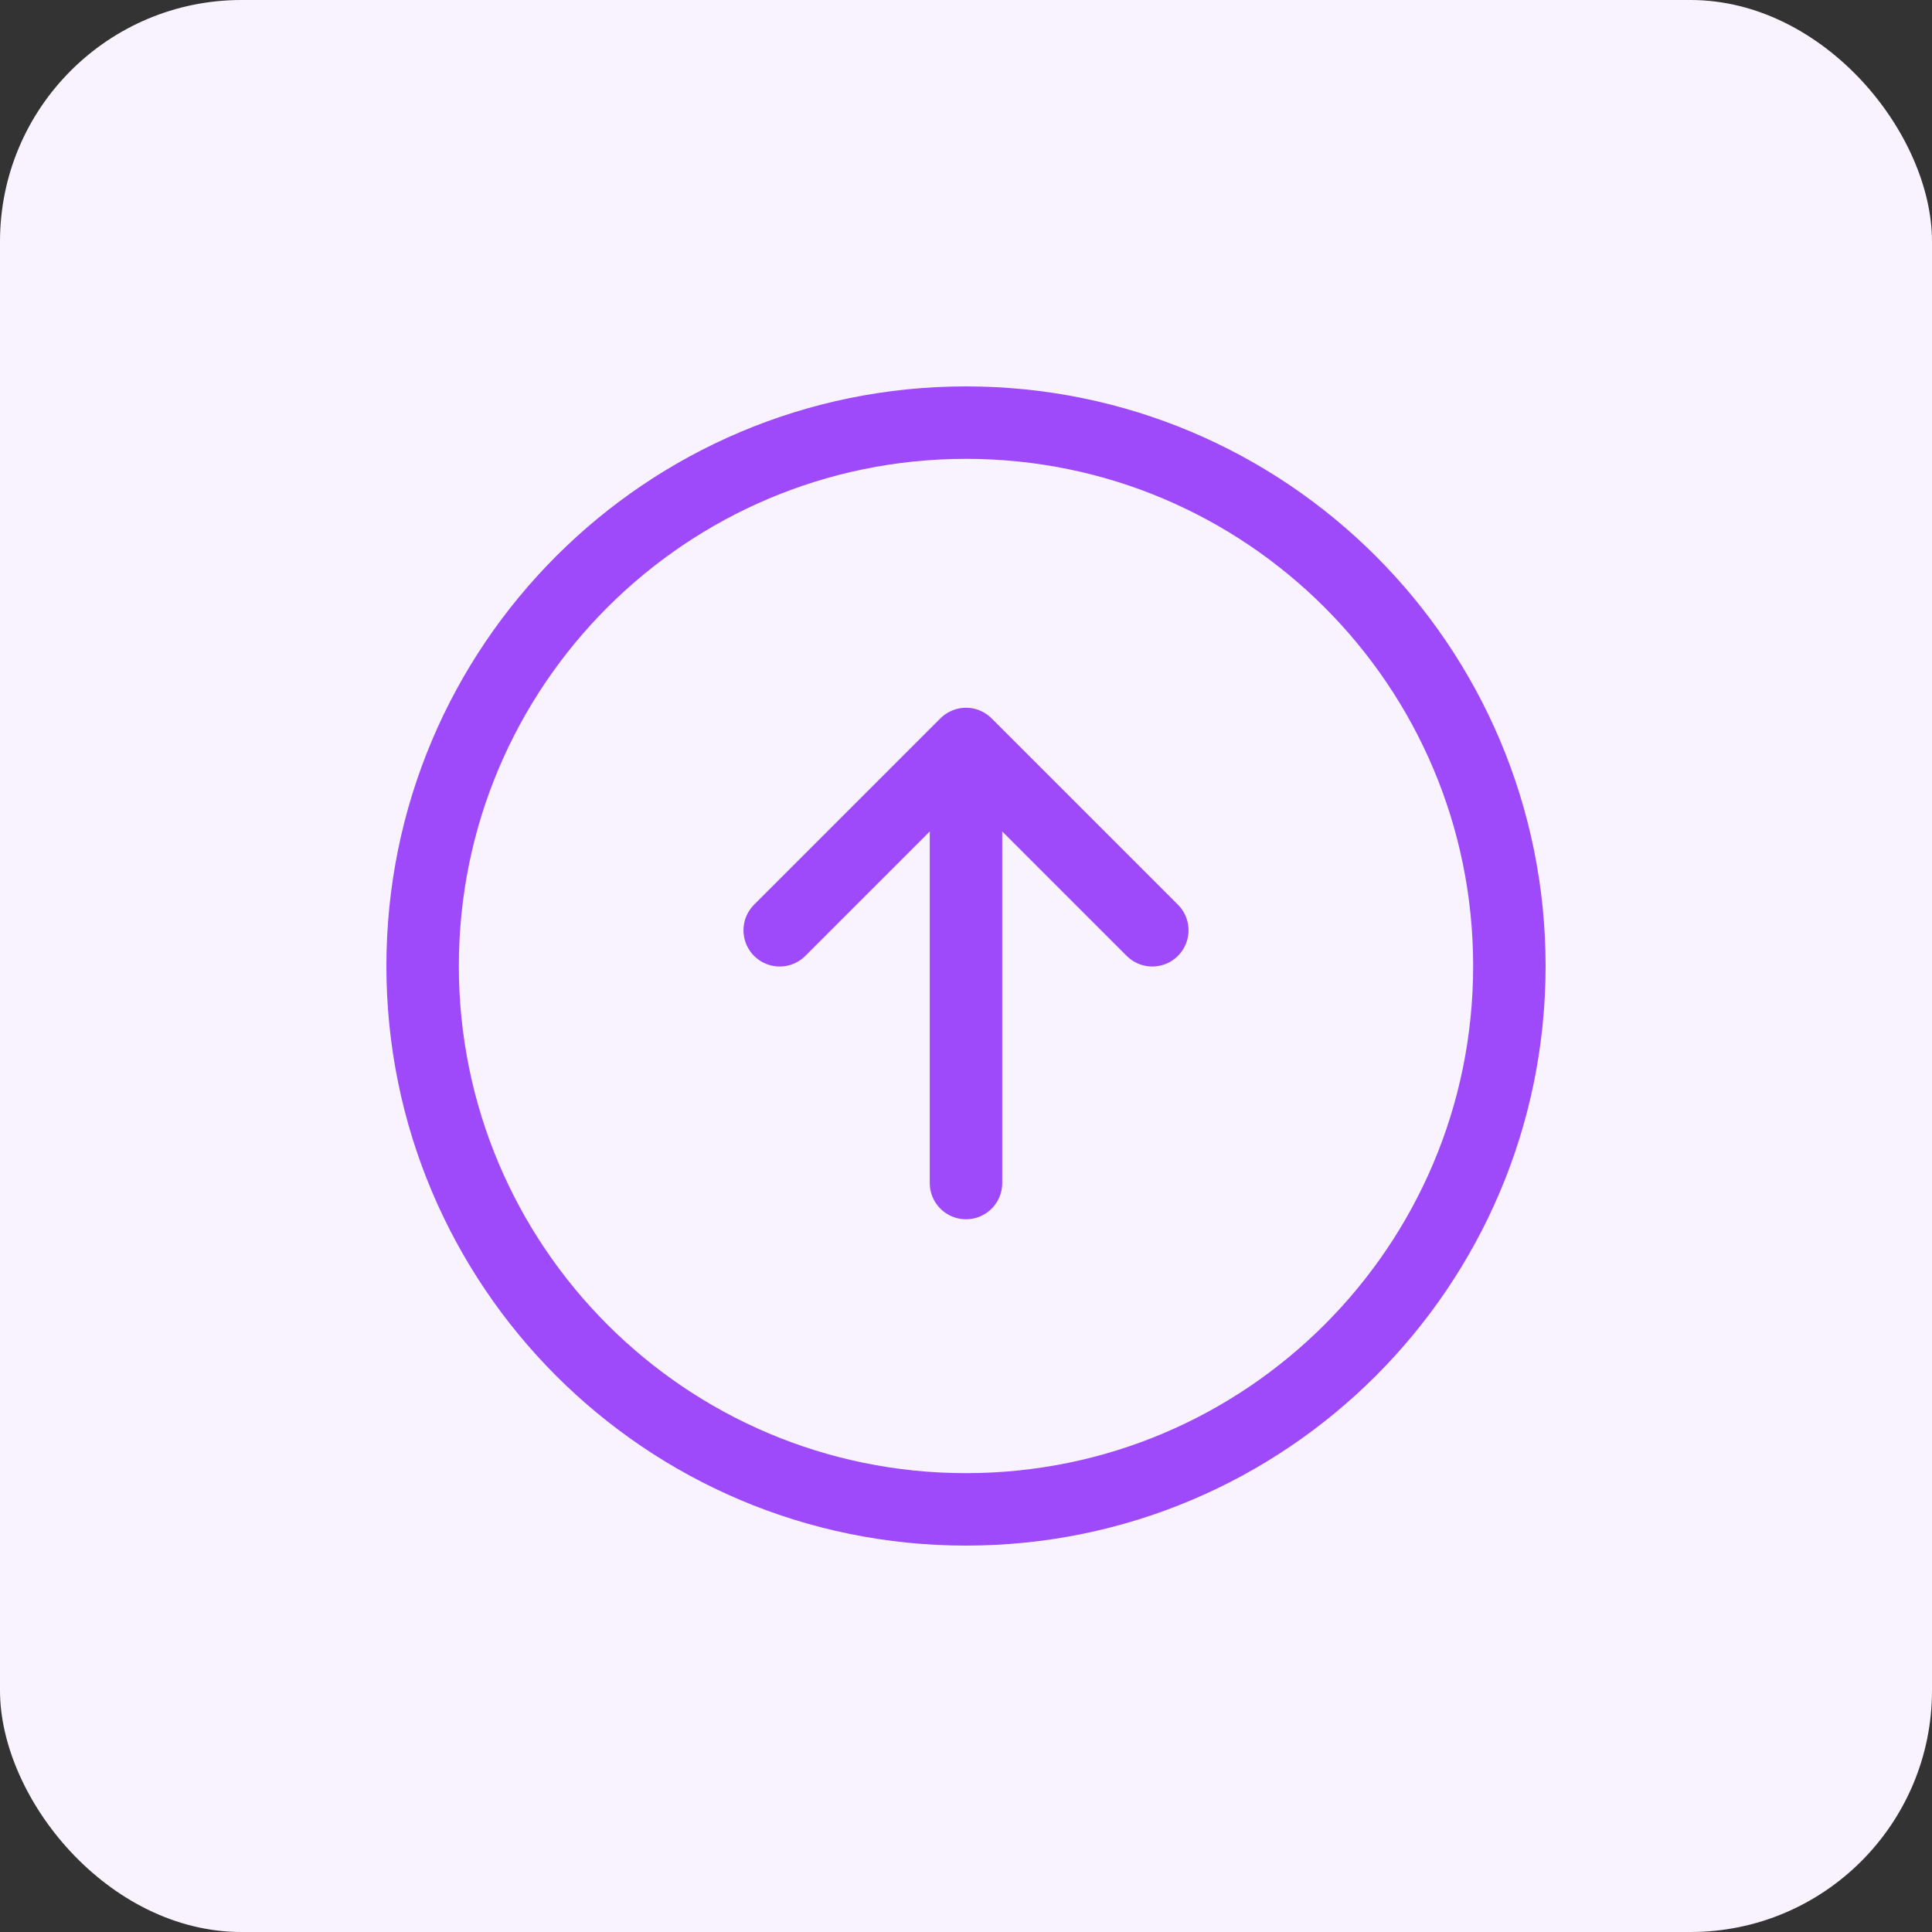
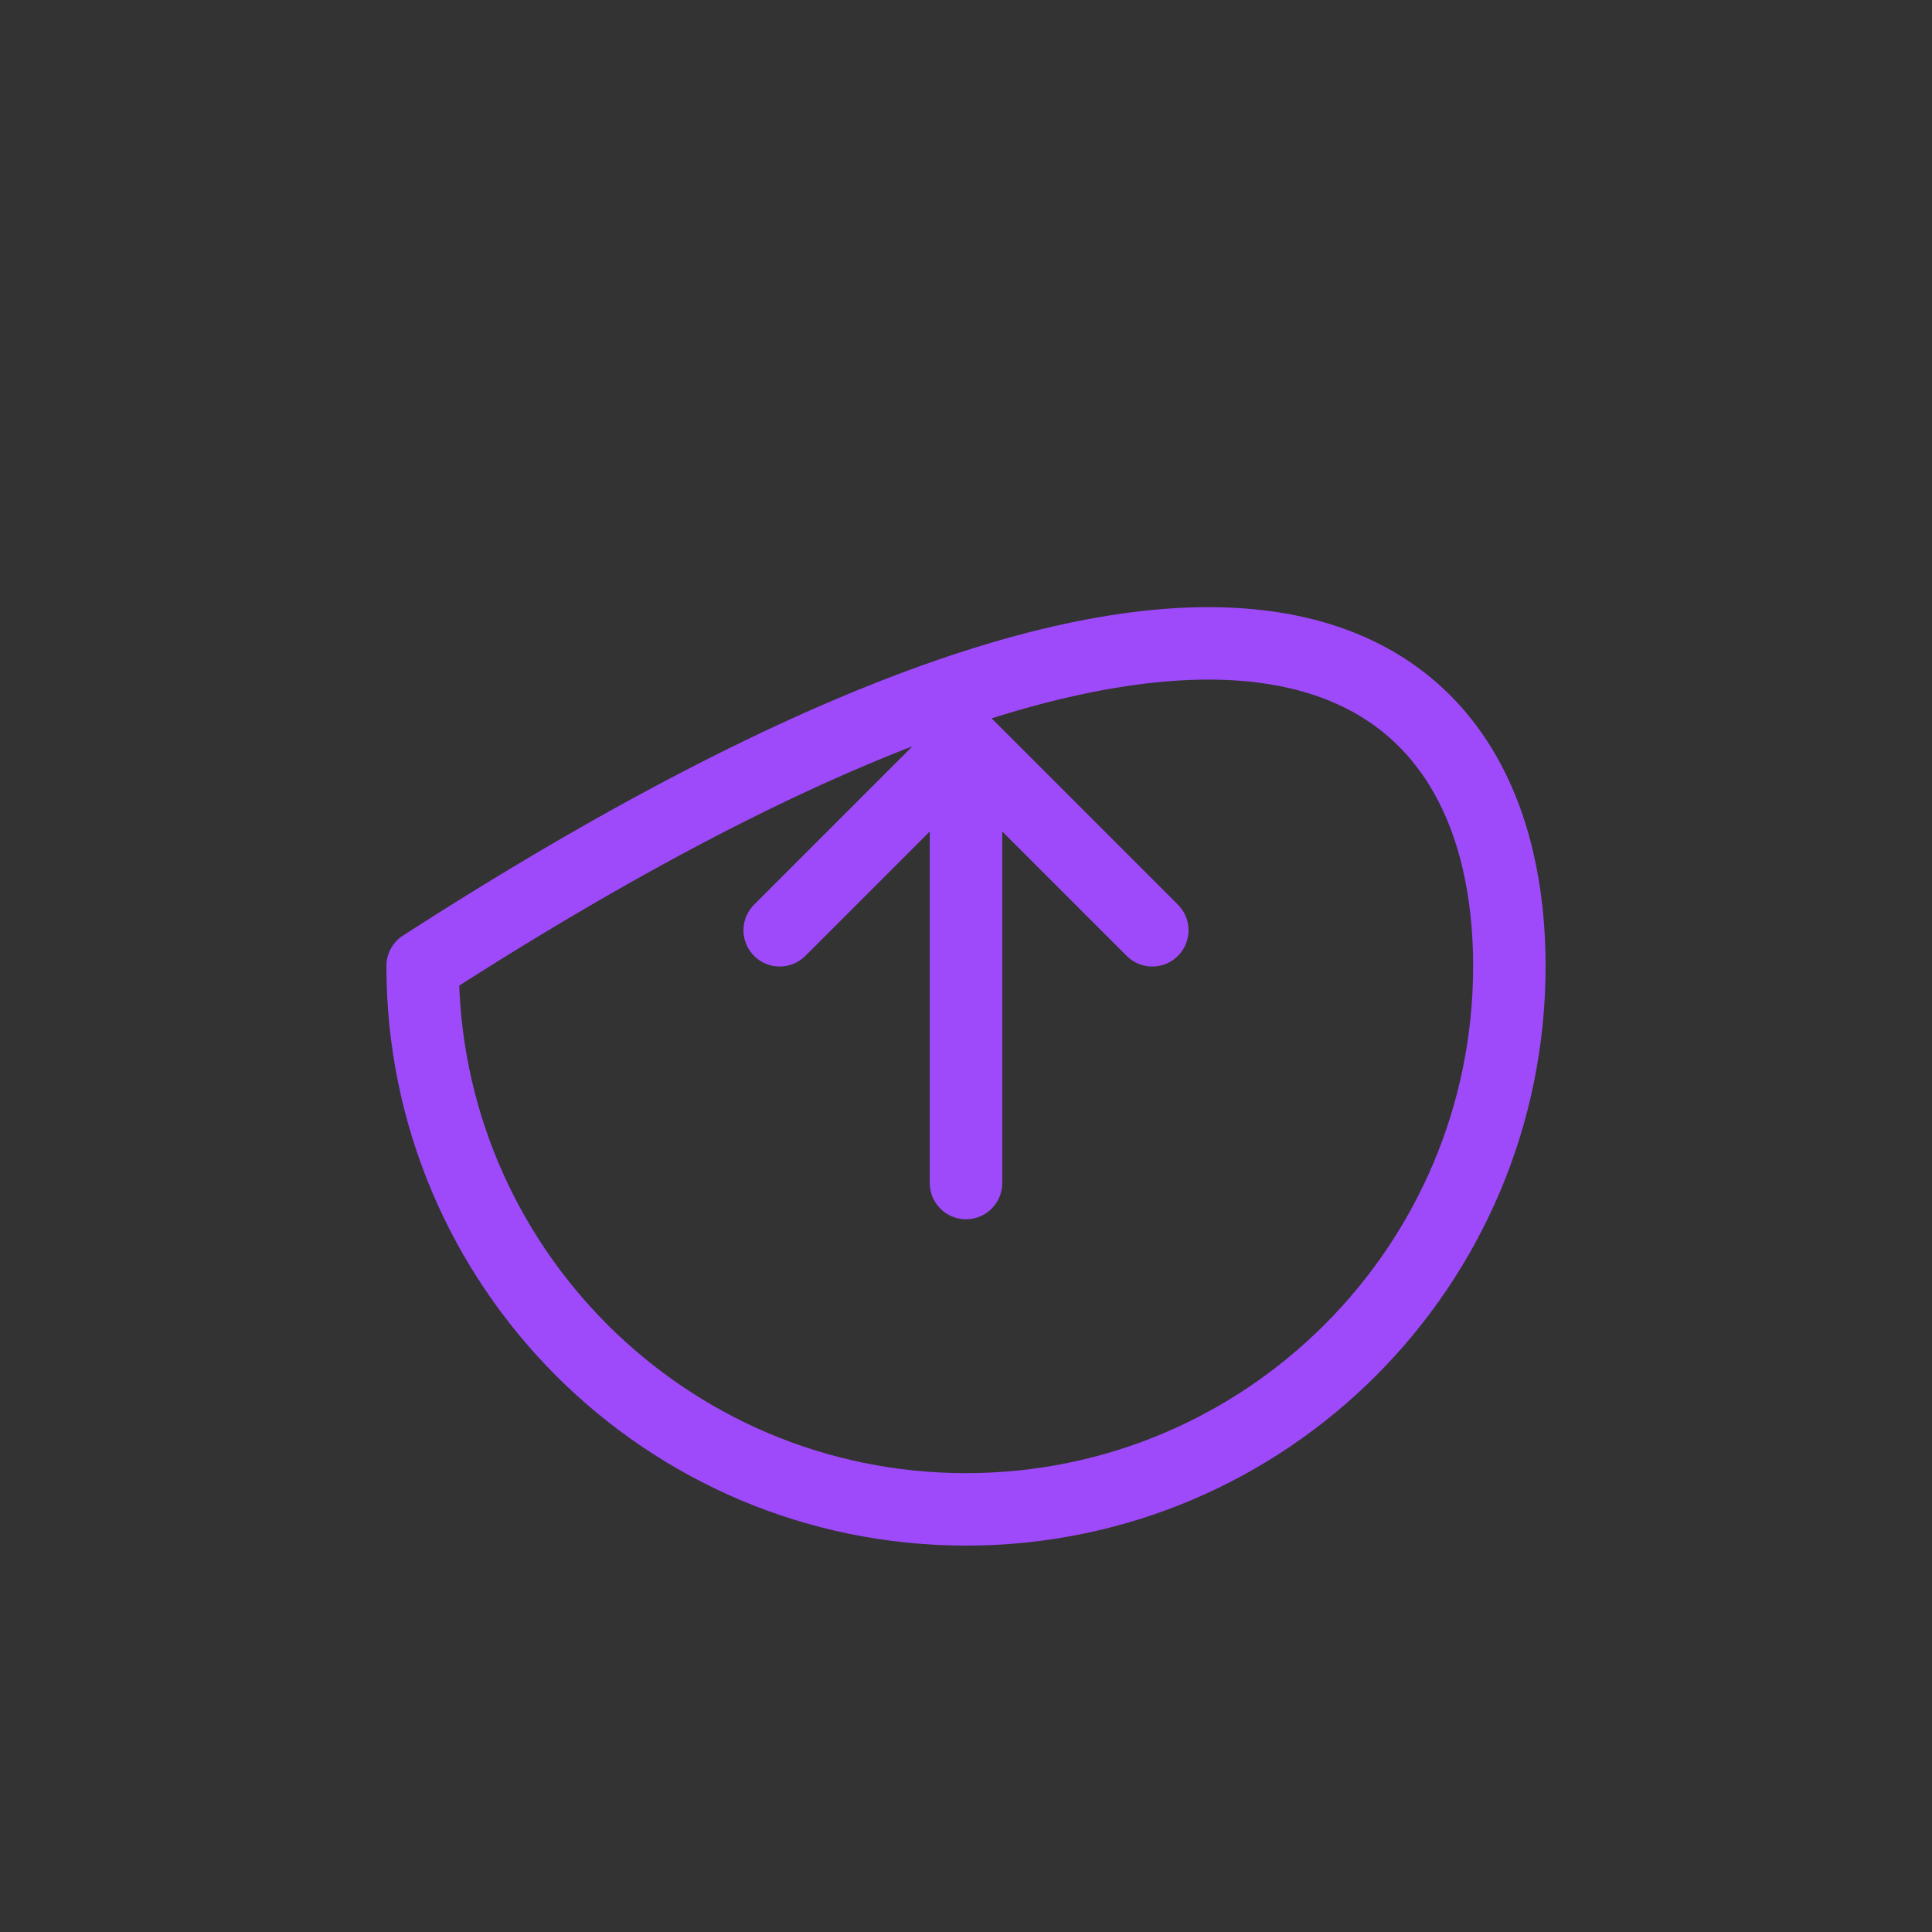
<svg xmlns="http://www.w3.org/2000/svg" width="80" height="80" viewBox="0 0 80 80" fill="none">
  <rect x="0" y="0" width="80" height="80" fill="#333333" stroke="none" />
-   <rect width="80" height="80" rx="10" fill="#F8F3FF" />
-   <path d="M40 30.807L32.286 38.521M40 30.807V48.987M40 30.807L47.714 38.521M62.5 40C62.5 52.426 52.426 62.5 40 62.5C27.574 62.5 17.5 52.426 17.5 40C17.5 27.574 27.574 17.5 40 17.5C52.426 17.5 62.5 27.574 62.5 40Z" stroke="#9E4AFA" stroke-width="3" stroke-linecap="round" stroke-linejoin="round" />
+   <path d="M40 30.807L32.286 38.521M40 30.807V48.987M40 30.807L47.714 38.521M62.5 40C62.5 52.426 52.426 62.5 40 62.5C27.574 62.5 17.5 52.426 17.5 40C52.426 17.5 62.5 27.574 62.5 40Z" stroke="#9E4AFA" stroke-width="3" stroke-linecap="round" stroke-linejoin="round" />
</svg>